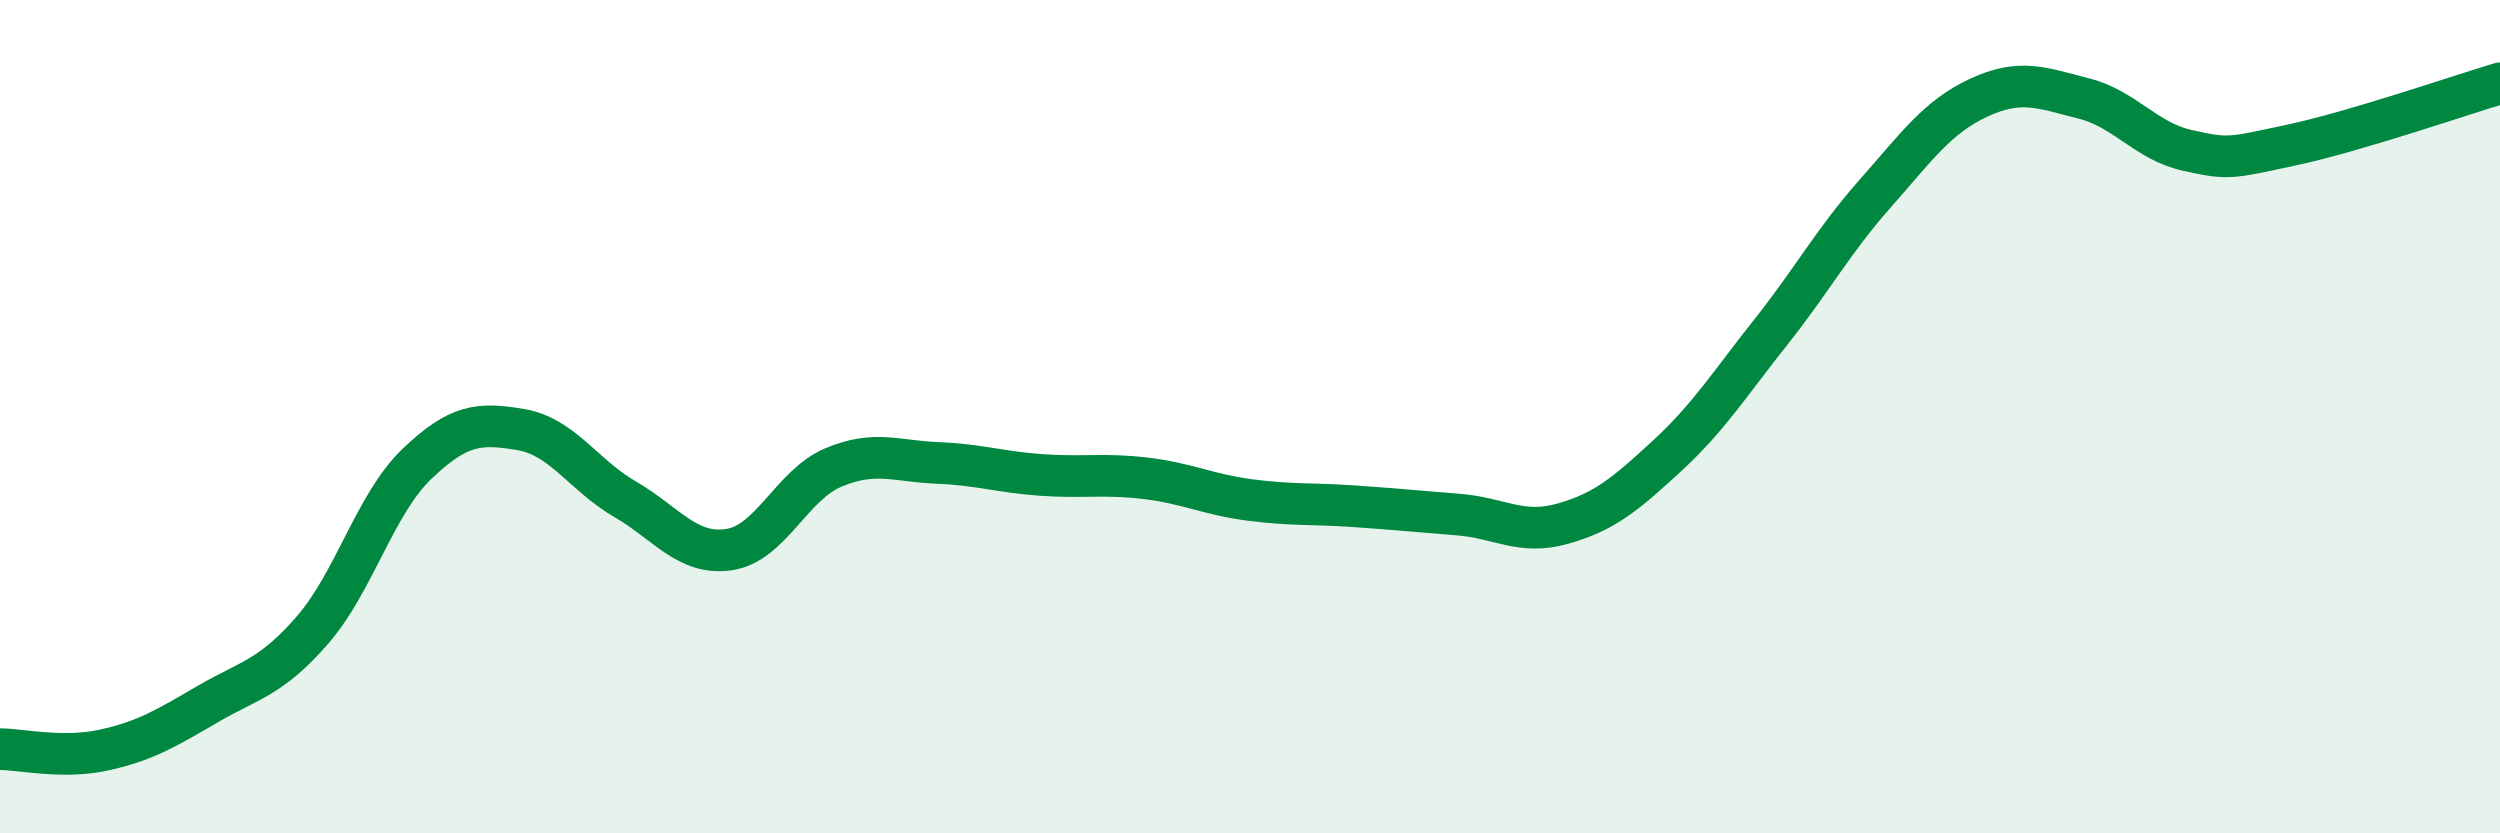
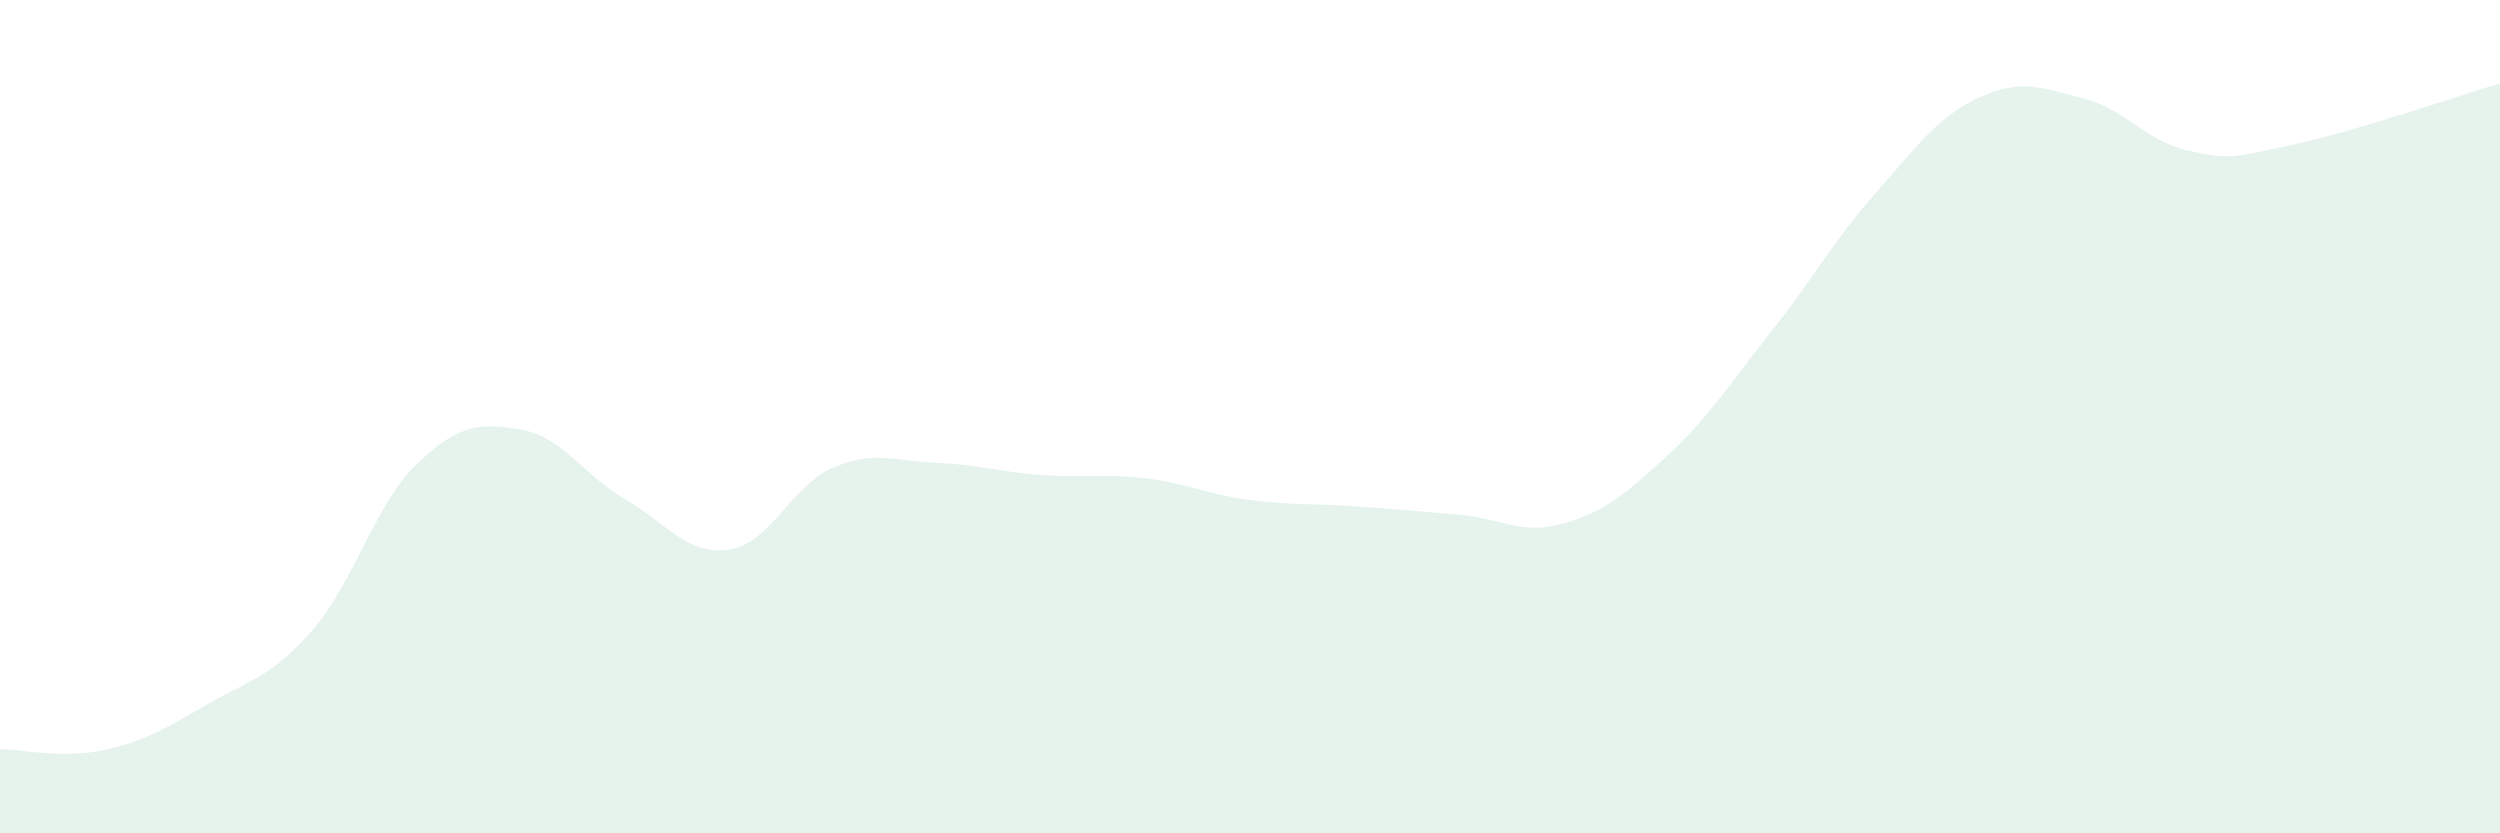
<svg xmlns="http://www.w3.org/2000/svg" width="60" height="20" viewBox="0 0 60 20">
  <path d="M 0,17.98 C 0.5,17.98 1.5,18.22 2.5,18 C 3.5,17.78 4,17.47 5,16.89 C 6,16.31 6.5,16.27 7.5,15.12 C 8.5,13.97 9,12.1 10,11.14 C 11,10.18 11.5,10.14 12.5,10.31 C 13.5,10.48 14,11.4 15,11.98 C 16,12.56 16.5,13.34 17.5,13.19 C 18.5,13.04 19,11.64 20,11.22 C 21,10.8 21.5,11.07 22.5,11.11 C 23.5,11.15 24,11.33 25,11.4 C 26,11.47 26.5,11.36 27.5,11.48 C 28.5,11.6 29,11.87 30,12 C 31,12.13 31.5,12.08 32.5,12.15 C 33.5,12.22 34,12.27 35,12.35 C 36,12.43 36.5,12.85 37.5,12.57 C 38.5,12.29 39,11.87 40,10.95 C 41,10.03 41.5,9.23 42.5,7.97 C 43.5,6.71 44,5.78 45,4.65 C 46,3.52 46.5,2.8 47.5,2.34 C 48.5,1.88 49,2.11 50,2.36 C 51,2.61 51.5,3.39 52.5,3.61 C 53.5,3.83 53.5,3.8 55,3.48 C 56.5,3.16 59,2.3 60,2L60 20L0 20Z" fill="#008740" opacity="0.1" stroke-linecap="round" stroke-linejoin="round" />
-   <path d="M 0,17.98 C 0.5,17.98 1.5,18.22 2.5,18 C 3.5,17.78 4,17.47 5,16.89 C 6,16.31 6.5,16.27 7.5,15.12 C 8.5,13.97 9,12.1 10,11.14 C 11,10.18 11.5,10.14 12.5,10.31 C 13.5,10.48 14,11.4 15,11.98 C 16,12.56 16.5,13.34 17.5,13.19 C 18.5,13.04 19,11.64 20,11.22 C 21,10.8 21.5,11.07 22.5,11.11 C 23.5,11.15 24,11.33 25,11.4 C 26,11.47 26.5,11.36 27.5,11.48 C 28.5,11.6 29,11.87 30,12 C 31,12.13 31.5,12.08 32.5,12.15 C 33.5,12.22 34,12.27 35,12.35 C 36,12.43 36.5,12.85 37.5,12.57 C 38.5,12.29 39,11.87 40,10.95 C 41,10.03 41.5,9.23 42.5,7.97 C 43.5,6.71 44,5.78 45,4.65 C 46,3.52 46.5,2.8 47.5,2.34 C 48.5,1.88 49,2.11 50,2.36 C 51,2.61 51.5,3.39 52.5,3.61 C 53.5,3.83 53.5,3.8 55,3.48 C 56.5,3.16 59,2.3 60,2" stroke="#008740" stroke-width="1" fill="none" stroke-linecap="round" stroke-linejoin="round" />
</svg>